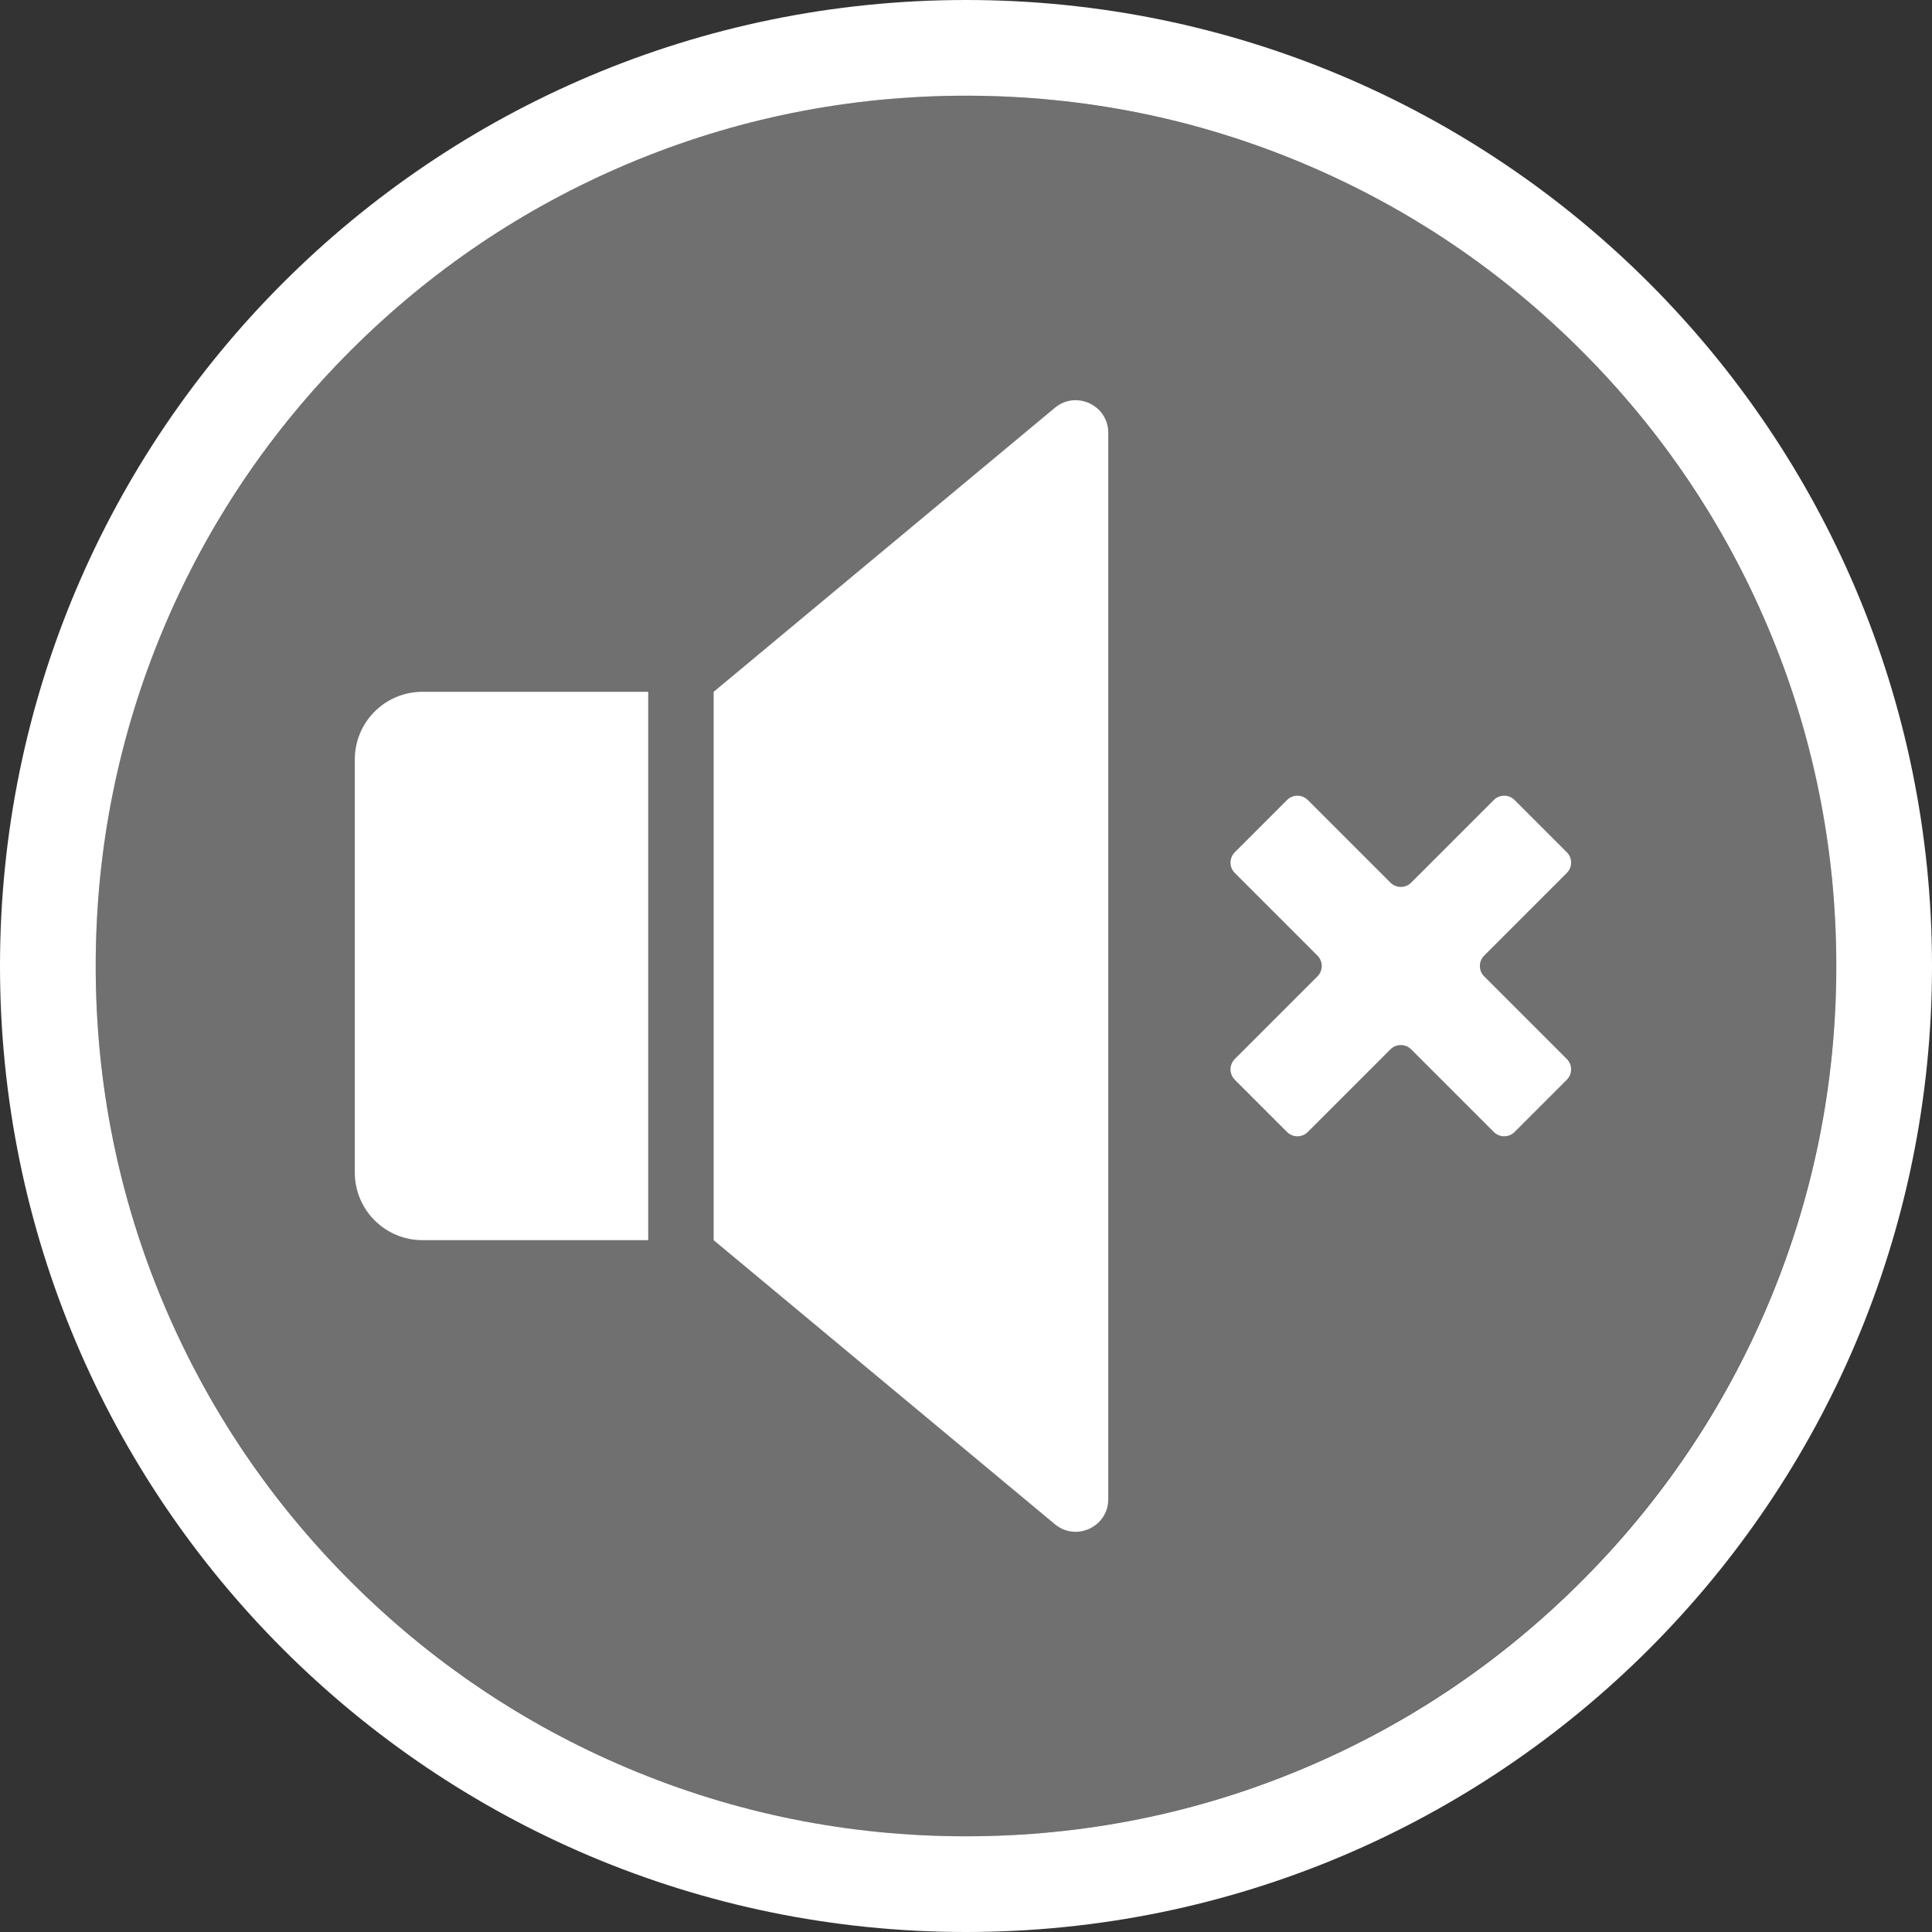
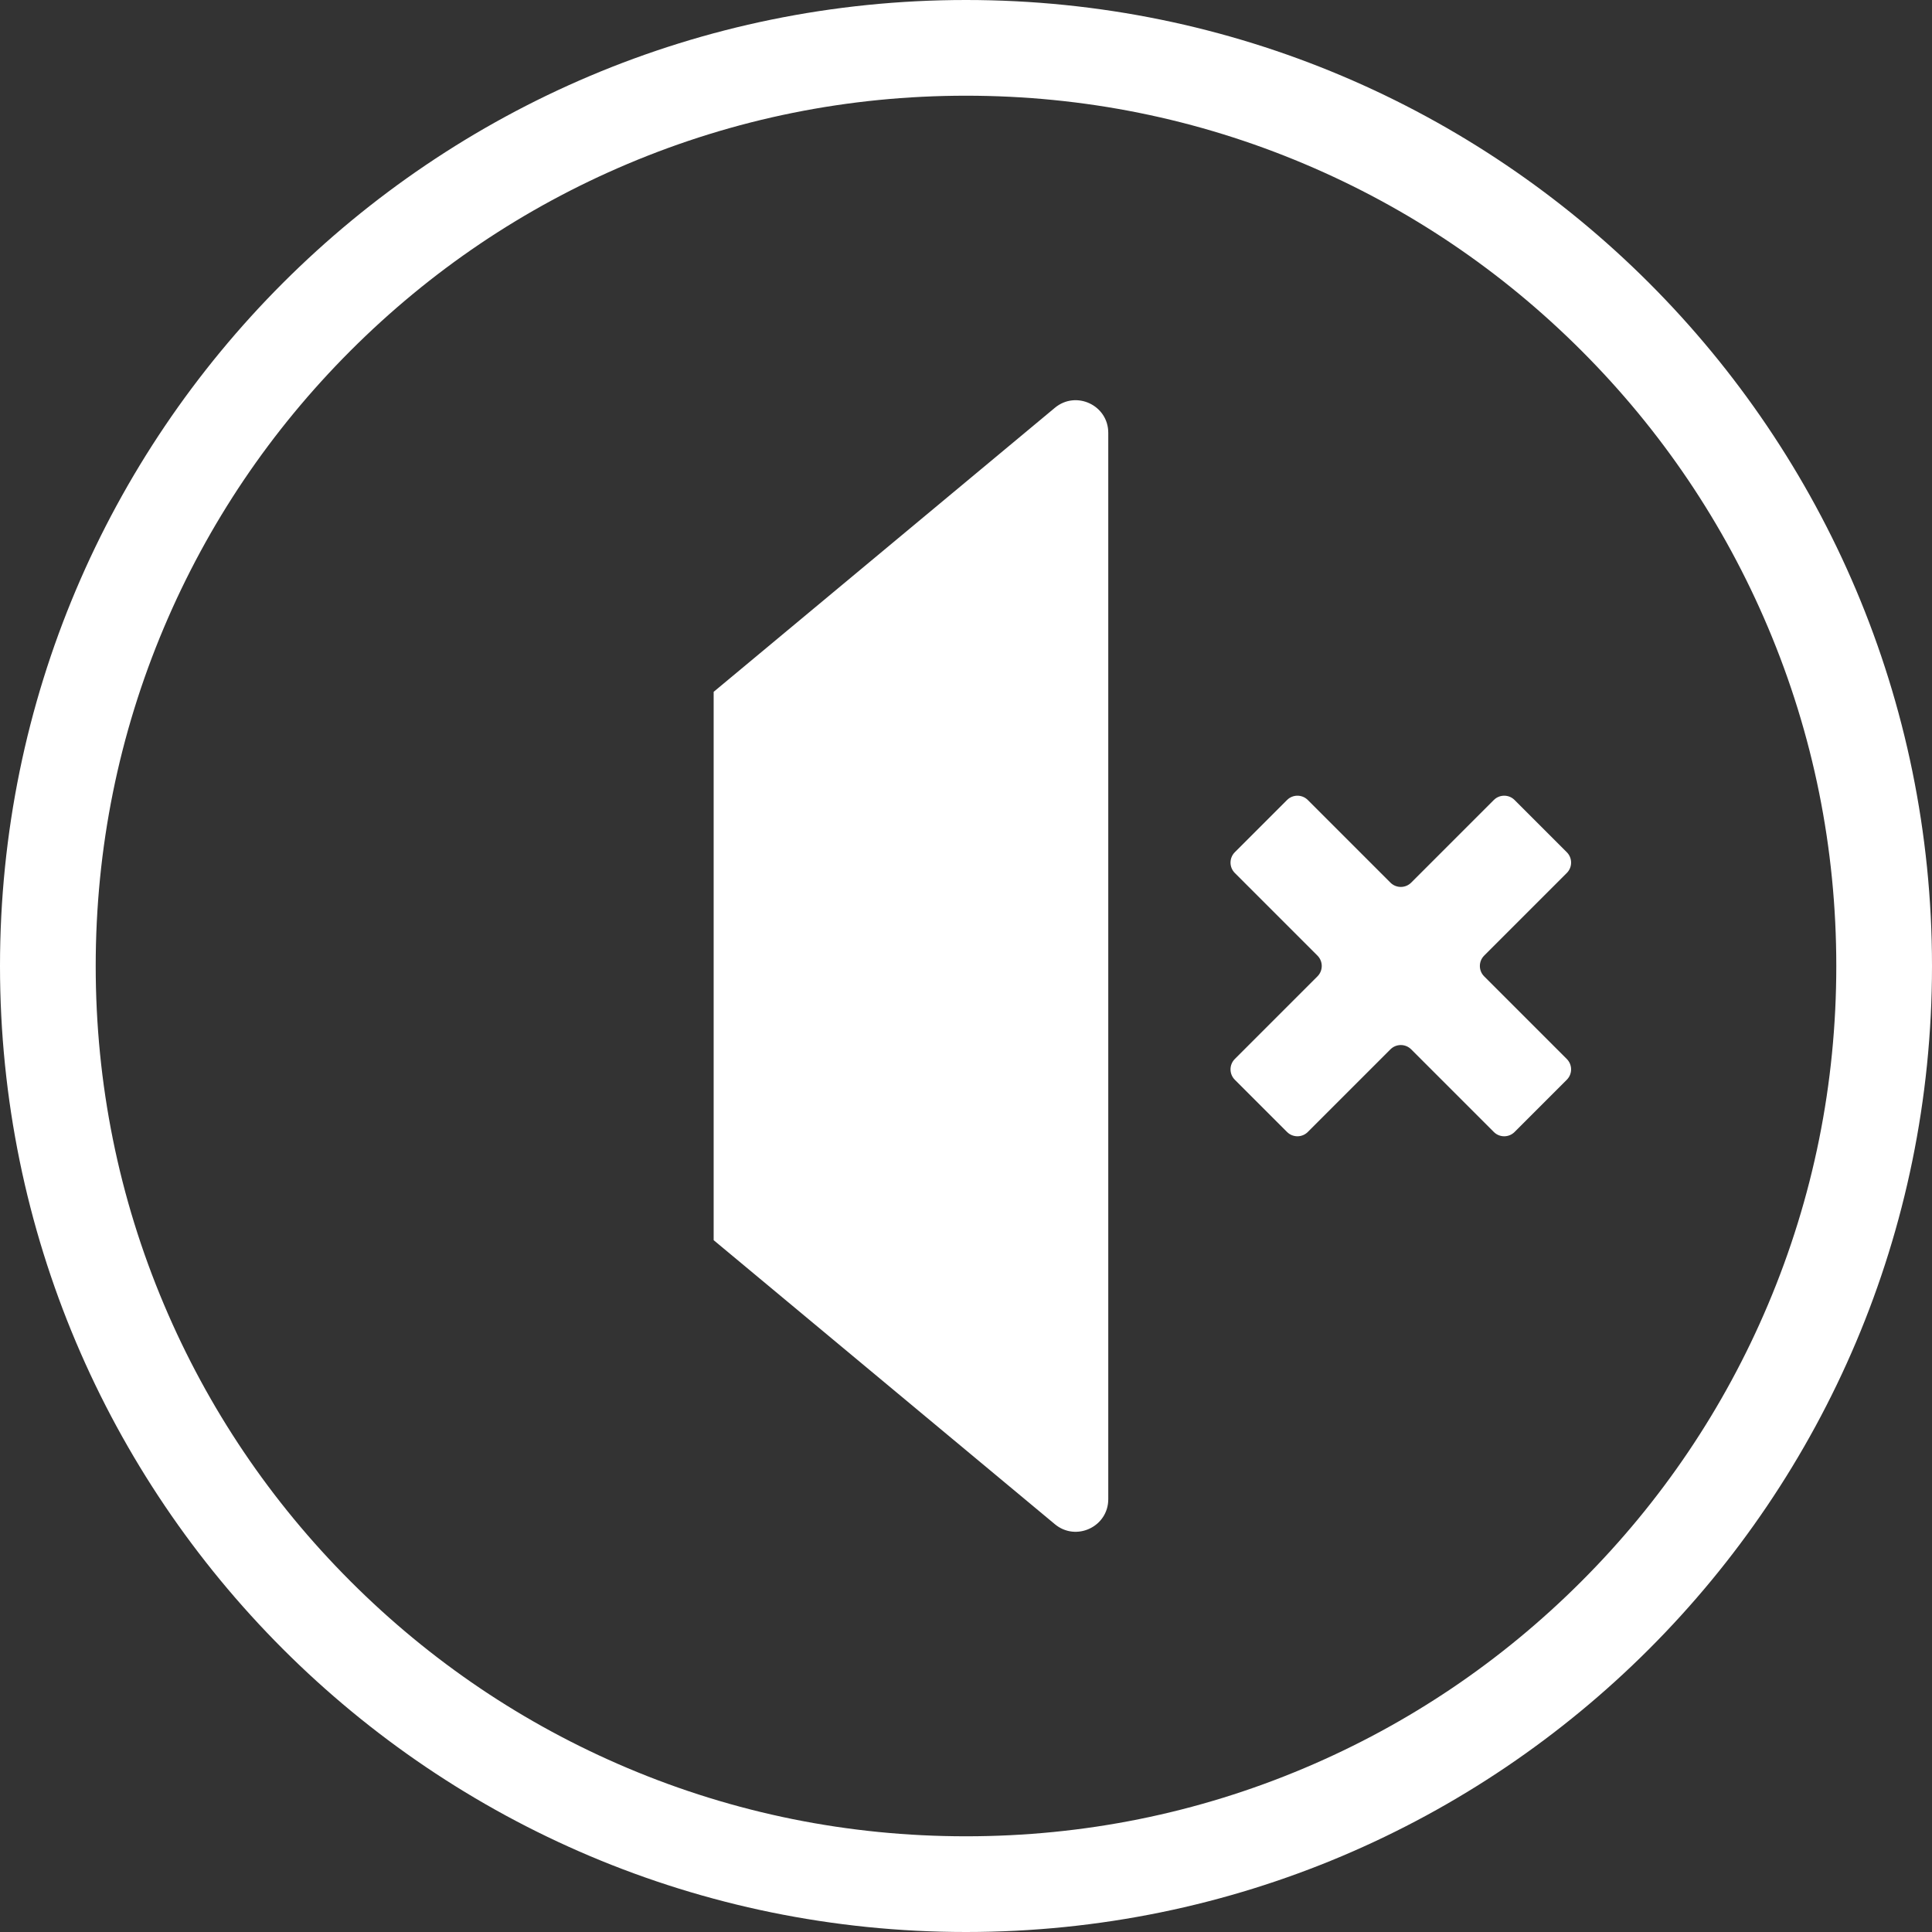
<svg xmlns="http://www.w3.org/2000/svg" id="Warstwa_1" data-name="Warstwa 1" viewBox="0 0 800 800">
  <rect x="0" y="0" width="800" height="800" fill="#333333" stroke="none" />
  <defs>
    <style>
      .cls-1, .cls-2 {
        fill: #fff;
      }

      .cls-2 {
        opacity: .3;
      }
    </style>
  </defs>
-   <path class="cls-2" d="M760.37,399.8c0,199.12-161.44,360.58-360.51,360.58-15.82,0-31.42-1.03-46.72-3.01-40.79-5.29-79.43-17.41-114.77-35.22-9.89-4.97-19.51-10.38-28.85-16.2-17.57-10.97-34.11-23.42-49.48-37.15-7.92-7.06-15.53-14.49-22.8-22.24-33.63-35.86-60.06-78.6-76.88-125.92-4.02-11.32-7.5-22.86-10.4-34.66-3.13-12.79-5.59-25.86-7.31-39.15-2-15.39-3.04-31.08-3.04-47.02,0-23.69,2.37-47,6.69-69.72,4.63-23.9,11.94-47.32,21.35-69.63C122.32,130.64,250.45,39.62,399.86,39.62c15.92,0,31.61,1.03,46.97,3.04,13.29,1.7,26.36,4.16,39.15,7.32,11.8,2.87,23.4,6.32,34.71,10.35,47.32,16.82,90.06,43.22,125.9,76.88,7.75,7.29,15.18,14.9,22.24,22.84,13.73,15.37,26.18,31.91,37.13,49.48,5.82,9.34,11.25,18.96,16.22,28.85,3.63,7.22,7.04,14.58,10.19,22.08,9.29,22.31,16.65,45.73,21.35,69.63,1.45,7.61,2.67,15.3,3.66,23.05,1.96,15.34,2.99,30.91,2.99,46.67Z" />
  <path class="cls-1" d="M400,0C179.09,0,0,179.09,0,400s179.09,400,400,400,400-179.09,400-400S620.91,0,400,0ZM654.82,654.82c-33.11,33.11-71.65,59.1-114.56,77.25-44.4,18.78-91.59,28.3-140.26,28.3s-95.86-9.52-140.26-28.3c-42.91-18.15-81.45-44.14-114.56-77.25-33.11-33.11-59.1-71.65-77.25-114.56-18.78-44.4-28.3-91.59-28.3-140.26s9.52-95.86,28.3-140.26c18.15-42.91,44.14-81.45,77.25-114.56,33.11-33.11,71.65-59.1,114.56-77.25,44.4-18.78,91.59-28.3,140.26-28.3s95.86,9.52,140.26,28.3c42.91,18.15,81.45,44.14,114.56,77.25,33.11,33.11,59.1,71.65,77.25,114.56,18.78,44.4,28.3,91.59,28.3,140.26s-9.52,95.86-28.3,140.26c-18.15,42.91-44.14,81.45-77.25,114.56Z" />
-   <path class="cls-1" d="M146.92,314.47v171.05c0,15.47,12.54,28,28,28h93.49v-227.06h-93.49c-15.47,0-28,12.54-28,28Z" />
  <path class="cls-1" d="M436.8,168.86l-141.29,117.61v227.06l141.29,117.61c8.78,7.31,22.11,1.06,22.11-10.36V179.22c0-11.43-13.33-17.67-22.11-10.36Z" />
  <path class="cls-1" d="M618.56,331.26l-34.22,34.22c-2.37,2.37-6.22,2.37-8.59,0l-34.22-34.22c-2.37-2.37-6.22-2.37-8.59,0l-21.63,21.63c-2.37,2.37-2.37,6.22,0,8.59l34.22,34.22c2.37,2.37,2.37,6.22,0,8.59l-34.22,34.22c-2.37,2.37-2.37,6.22,0,8.59l21.63,21.63c2.37,2.37,6.22,2.37,8.59,0l34.22-34.22c2.37-2.37,6.22-2.37,8.59,0l34.22,34.22c2.37,2.37,6.22,2.37,8.59,0l21.63-21.63c2.37-2.37,2.37-6.22,0-8.59l-34.22-34.22c-2.37-2.37-2.37-6.22,0-8.59l34.22-34.22c2.37-2.37,2.37-6.22,0-8.59l-21.63-21.63c-2.37-2.37-6.22-2.37-8.59,0Z" />
</svg>